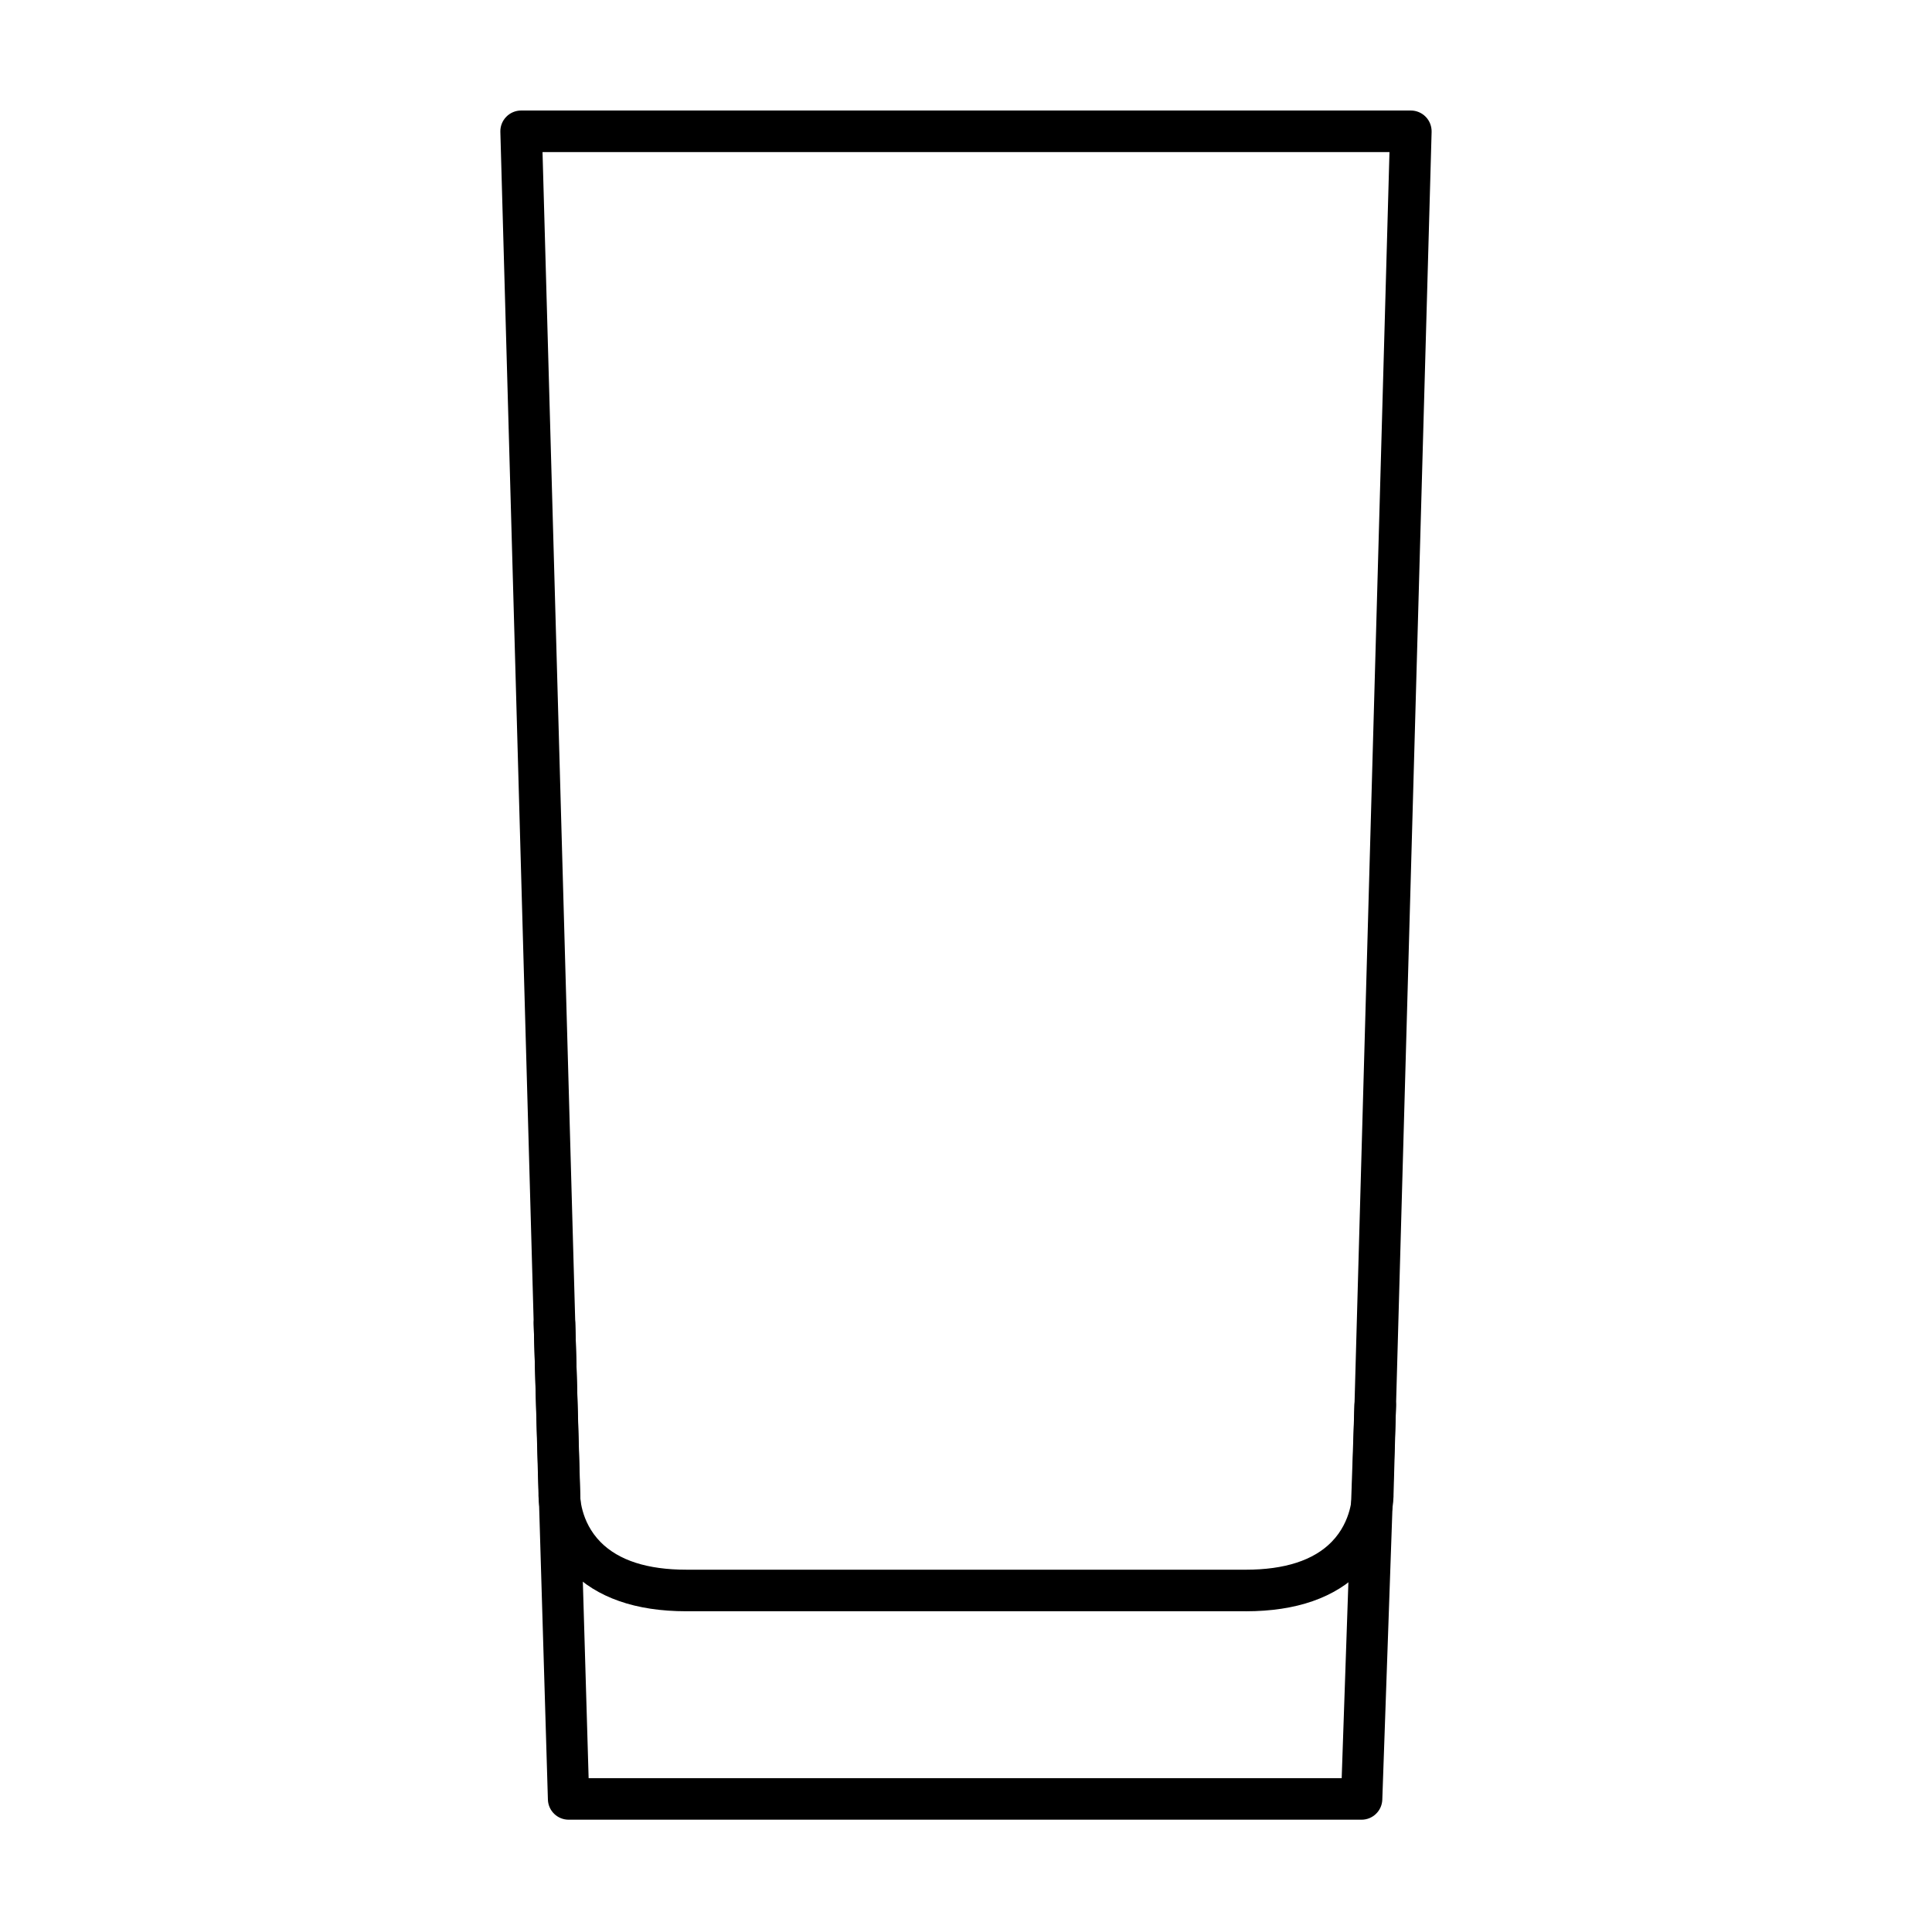
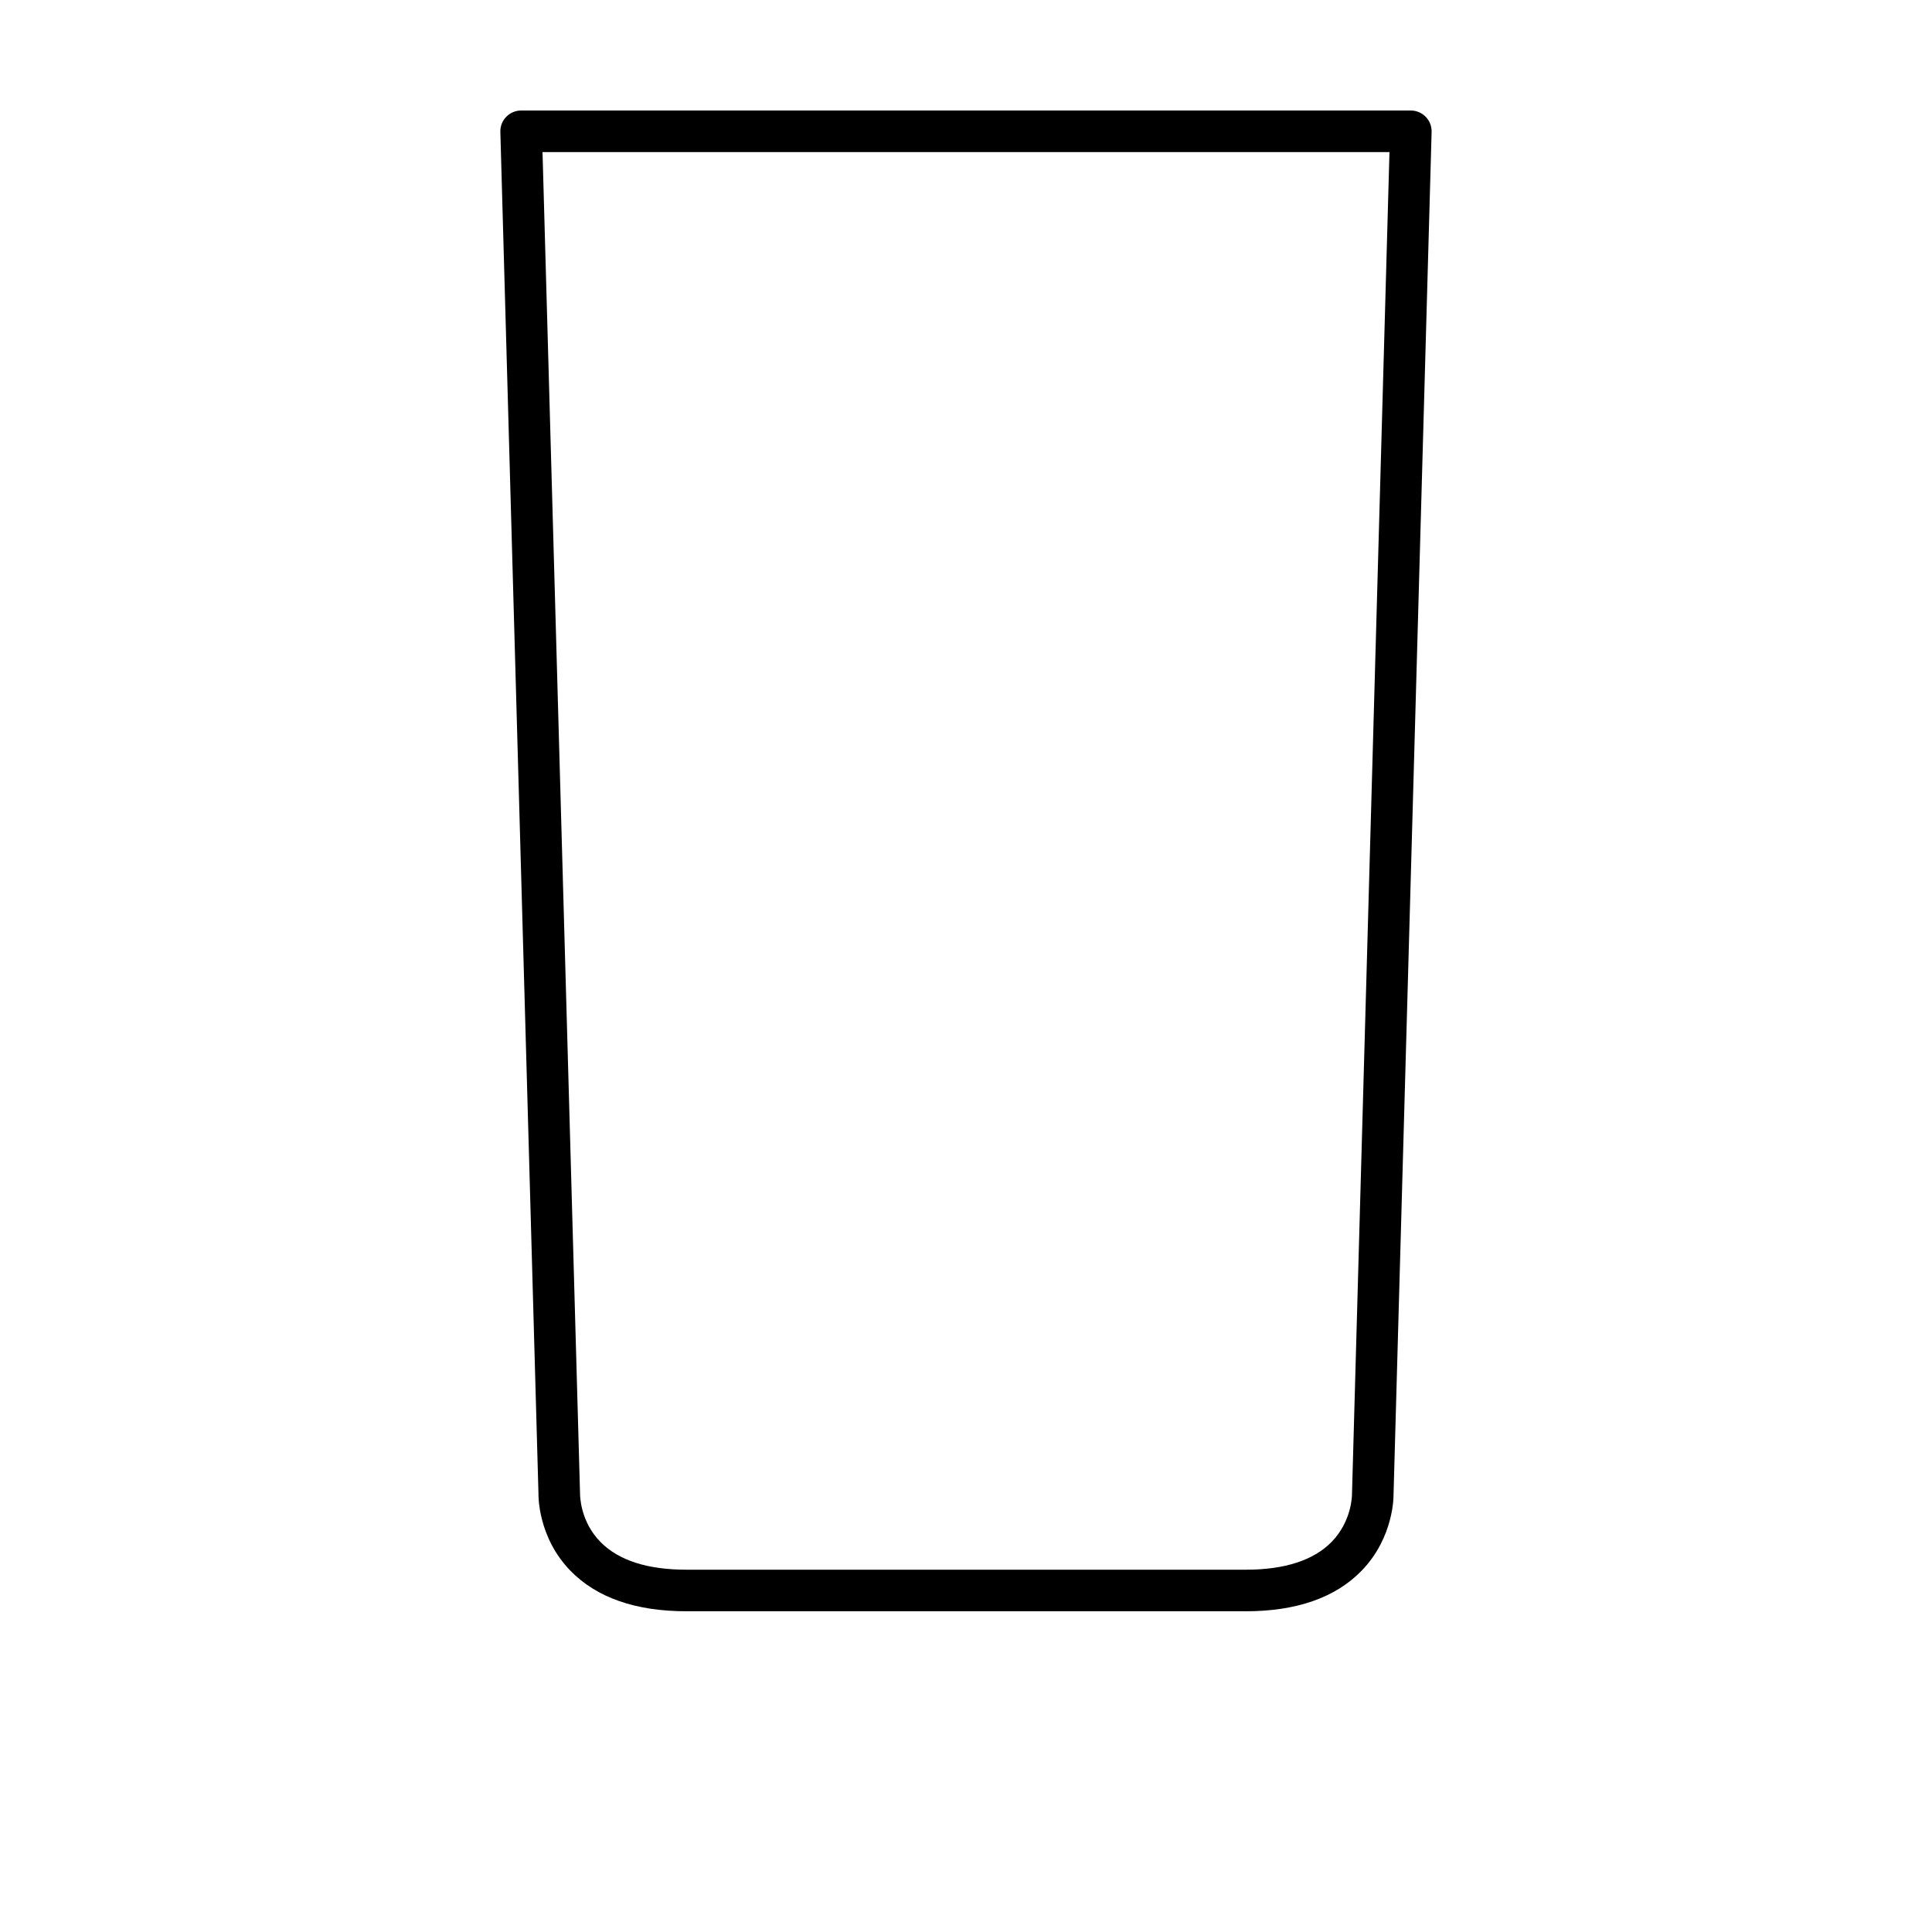
<svg xmlns="http://www.w3.org/2000/svg" fill="#000000" width="800px" height="800px" version="1.1" viewBox="144 144 512 512">
  <g>
    <path d="m474.13 571h-148.26c-13.43 0-23.754-3.613-30.688-10.727-8.691-8.922-8.5-20.047-8.484-20.516l-10.098-360.81c-0.043-1.484 0.523-2.93 1.562-3.992 1.031-1.062 2.457-1.668 3.941-1.668h235.78c1.492 0 2.91 0.605 3.949 1.668 1.039 1.062 1.594 2.508 1.562 3.996l-10.09 361.12c0.012 0.172 0.195 11.289-8.496 20.219-6.93 7.109-17.254 10.715-30.68 10.715zm-14.121-11.012h14.117c10.344 0 18.016-2.492 22.797-7.402 5.394-5.543 5.371-12.473 5.367-12.535l9.934-355.75h-224.45l9.941 355.45c0 0.539 0.004 7.438 5.481 12.953 4.793 4.832 12.418 7.281 22.676 7.281h134.14z" />
-     <path d="m504.82 626.24h-210.12c-2.957 0-5.387-2.332-5.5-5.297l-3.766-126.03c-0.121-3.043 2.246-5.598 5.285-5.719 3.133-0.309 5.602 2.238 5.719 5.285l3.555 120.75h199.57l3.387-99.07c0.145-3.043 2.961-5.375 5.758-5.246 3.043 0.145 5.391 2.719 5.246 5.762l-3.633 104.32c-0.137 2.934-2.562 5.246-5.504 5.246z" />
  </g>
</svg>